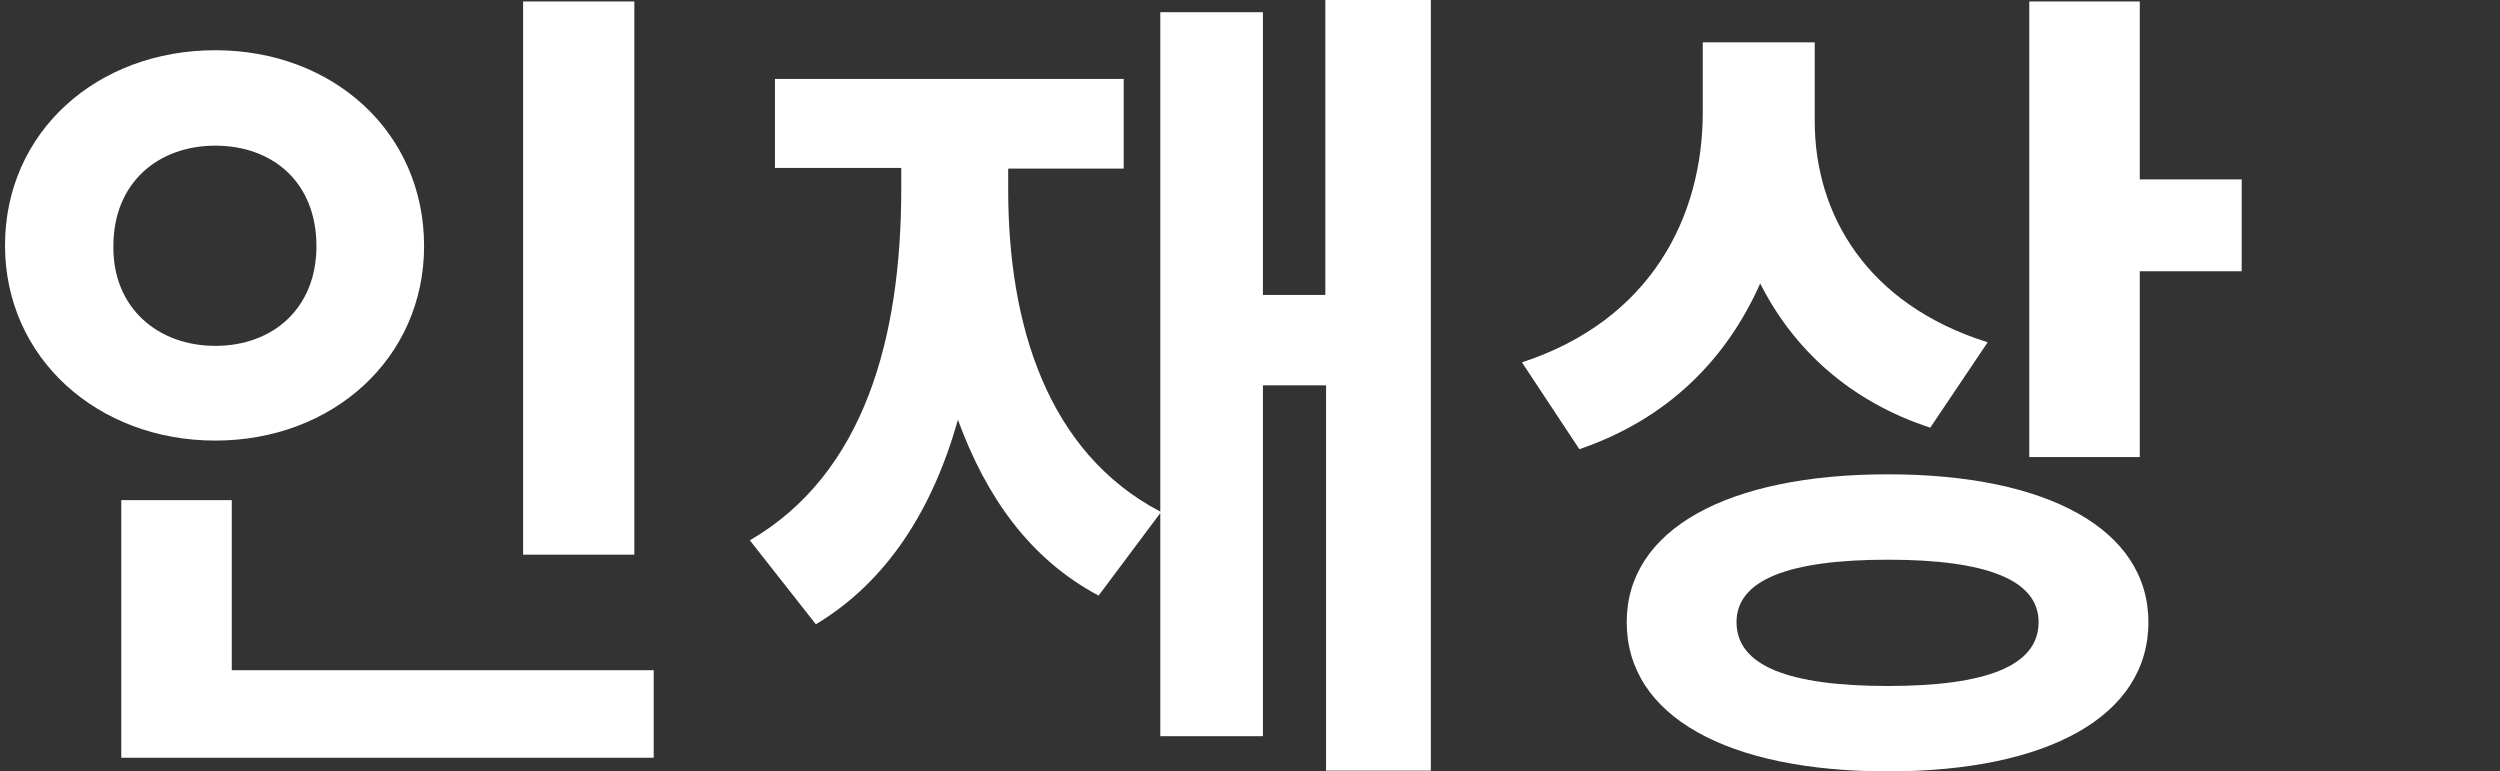
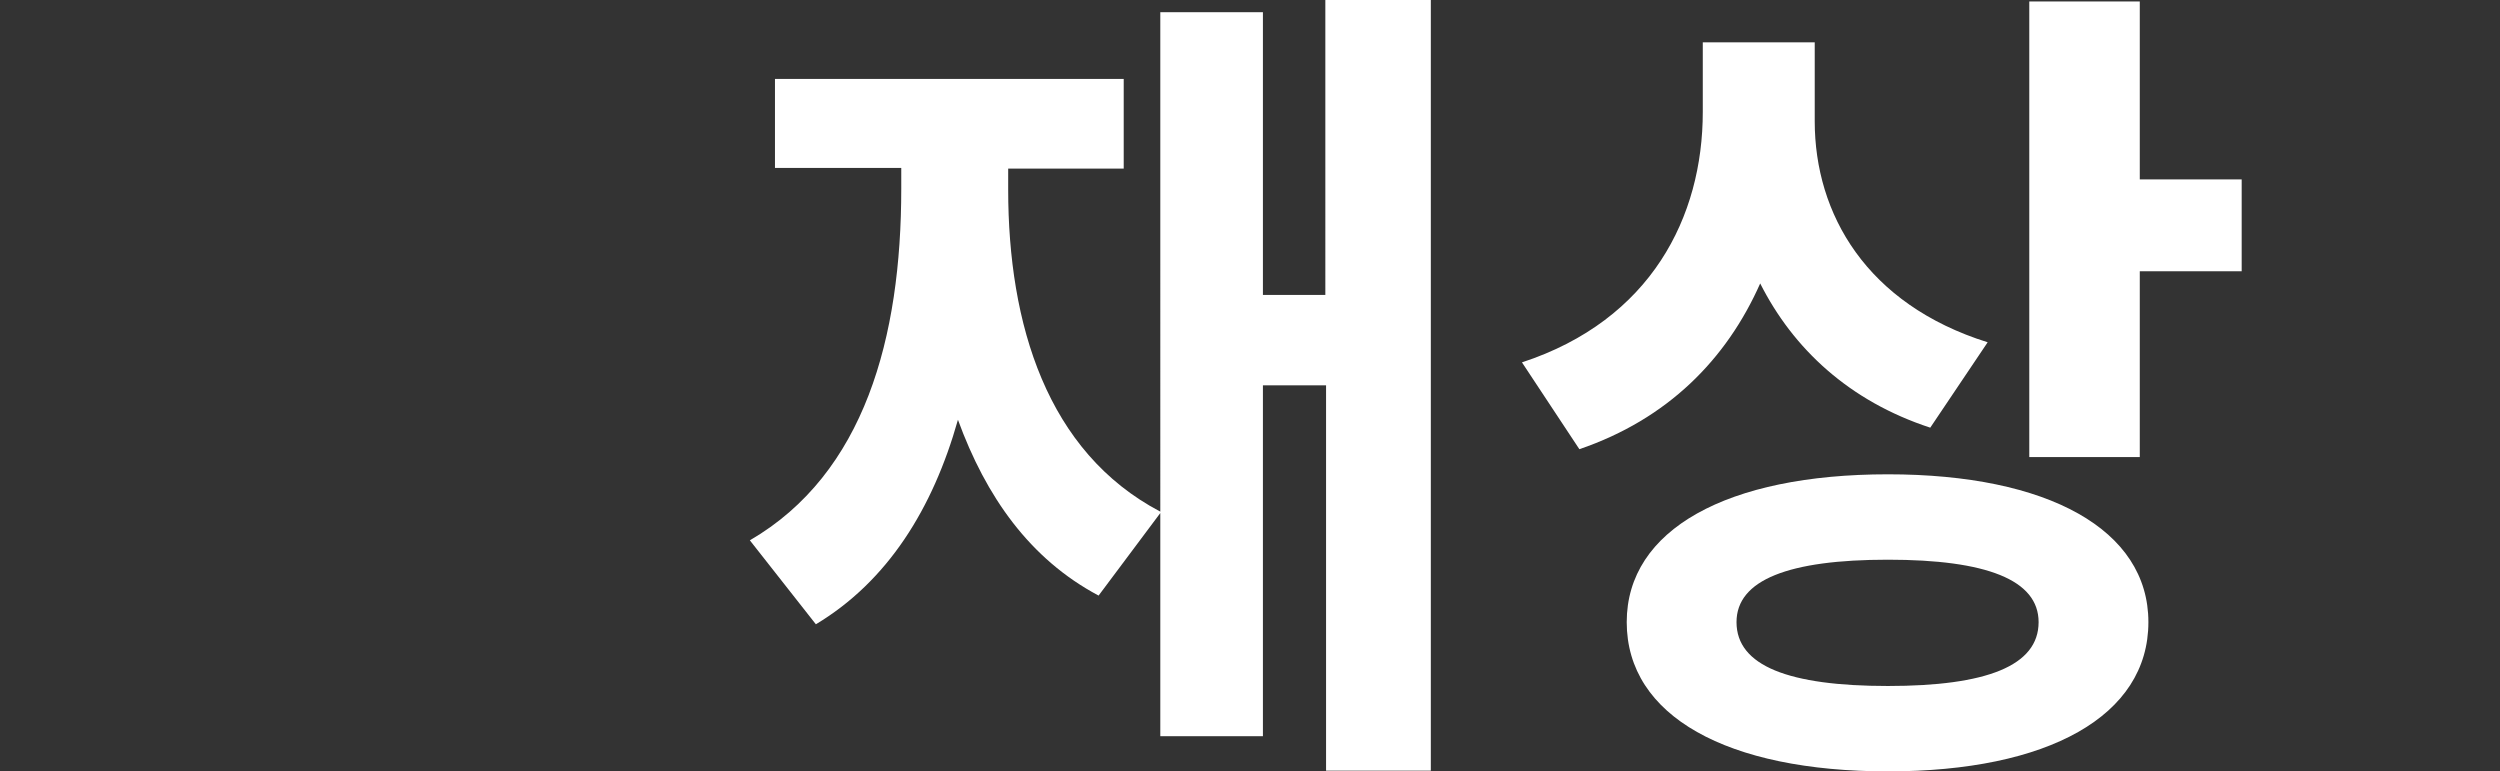
<svg xmlns="http://www.w3.org/2000/svg" version="1.1" id="图层_1" x="0px" y="0px" viewBox="0 0 348.4 107.5" style="enable-background:new 0 0 348.4 107.5;" xml:space="preserve">
  <rect x="0" y="0" width="348.4" height="107.5" fill="#333333" stroke="none" />
  <style type="text/css">
	.st0{fill:#FFFFFF;}
</style>
  <g>
-     <path class="st0" d="M30,61.4c-16.4,0-29.3-11.5-29.3-27.2C0.7,18.4,13.5,7,30,7c16.4,0,29.1,11.4,29.1,27.3   C59.1,49.9,46.4,61.4,30,61.4z M30,48.2c8,0,14.1-5.2,14.1-13.9c0-8.9-6.1-14-14.1-14c-7.9,0-14.2,5.1-14.2,14   C15.7,42.9,22,48.2,30,48.2z M91.1,93.4v12.2H16.9V69.7h15.4v23.7H91.1z M88.4,77.3H72.9V0.2h15.5V77.3z" />
    <path class="st0" d="M199.4,0v107.4h-14.6V53.7H176v48.9h-14.3V71.5L153.1,83c-9.6-5.1-15.7-13.8-19.6-24.5   C130,70.9,123.7,81,113.7,87l-9.2-11.7c16-9.3,21.1-28.3,21.1-49v-2.9H108V11h48.6v12.5h-16.1v2.9c0,18.8,5.4,36.6,21.2,44.9V1.7   H176v39.4h8.7V0H199.4z" />
    <path class="st0" d="M269,59.6c-11.3-3.7-19.1-11-23.7-20.1c-4.7,10.6-12.9,18.9-25.2,23.1l-8-12.1c18-5.9,25.2-20.3,25.2-34.9V5.9   h15.6v11c0,12.9,7.2,25.5,24.1,30.8L269,59.6z M299.4,86.7c0,13.1-14,20.8-36.3,20.8c-22.4,0-36.4-7.7-36.4-20.8   c0-12.9,14-20.6,36.4-20.6C285.4,66.1,299.4,73.8,299.4,86.7z M284.1,86.7c0-5.9-7.3-8.7-21-8.7c-13.8,0-21.1,2.8-21.1,8.7   c0,6.1,7.3,8.9,21.1,8.9C276.8,95.6,284.1,92.8,284.1,86.7z M312.4,25.1v12.7h-14.2v25.9h-15.4V0.2h15.4v24.8H312.4z" />
  </g>
</svg>